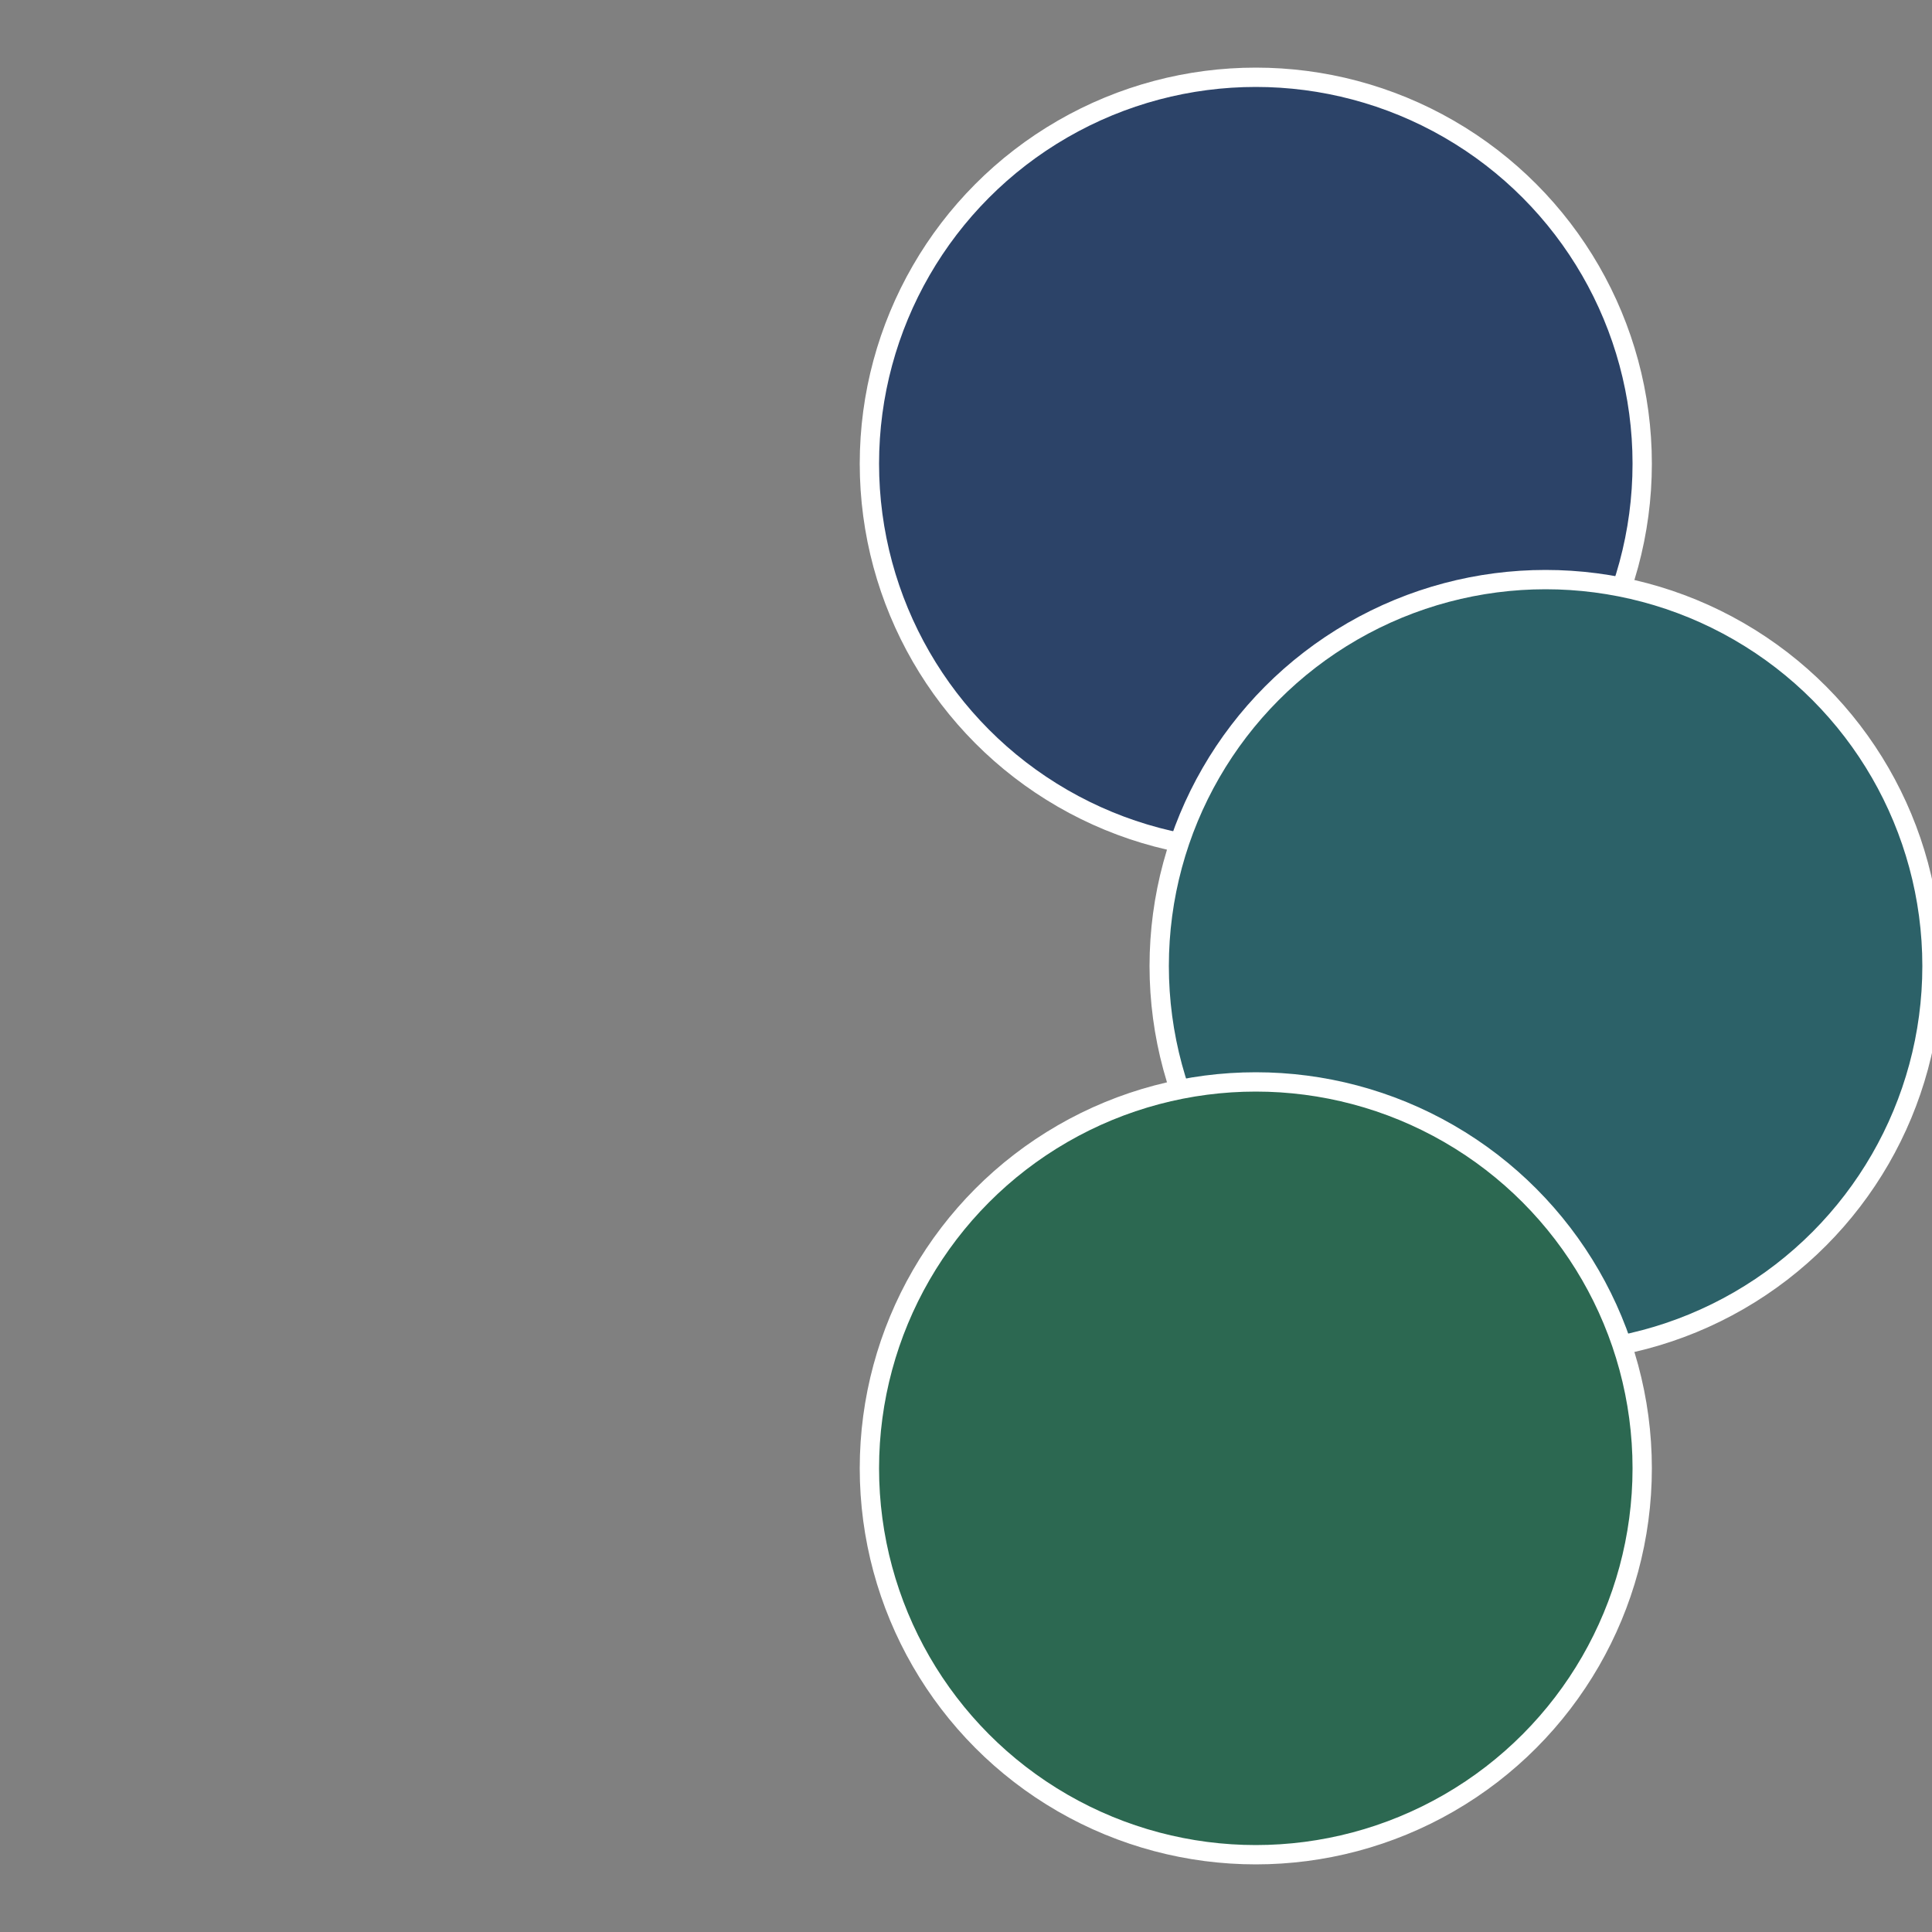
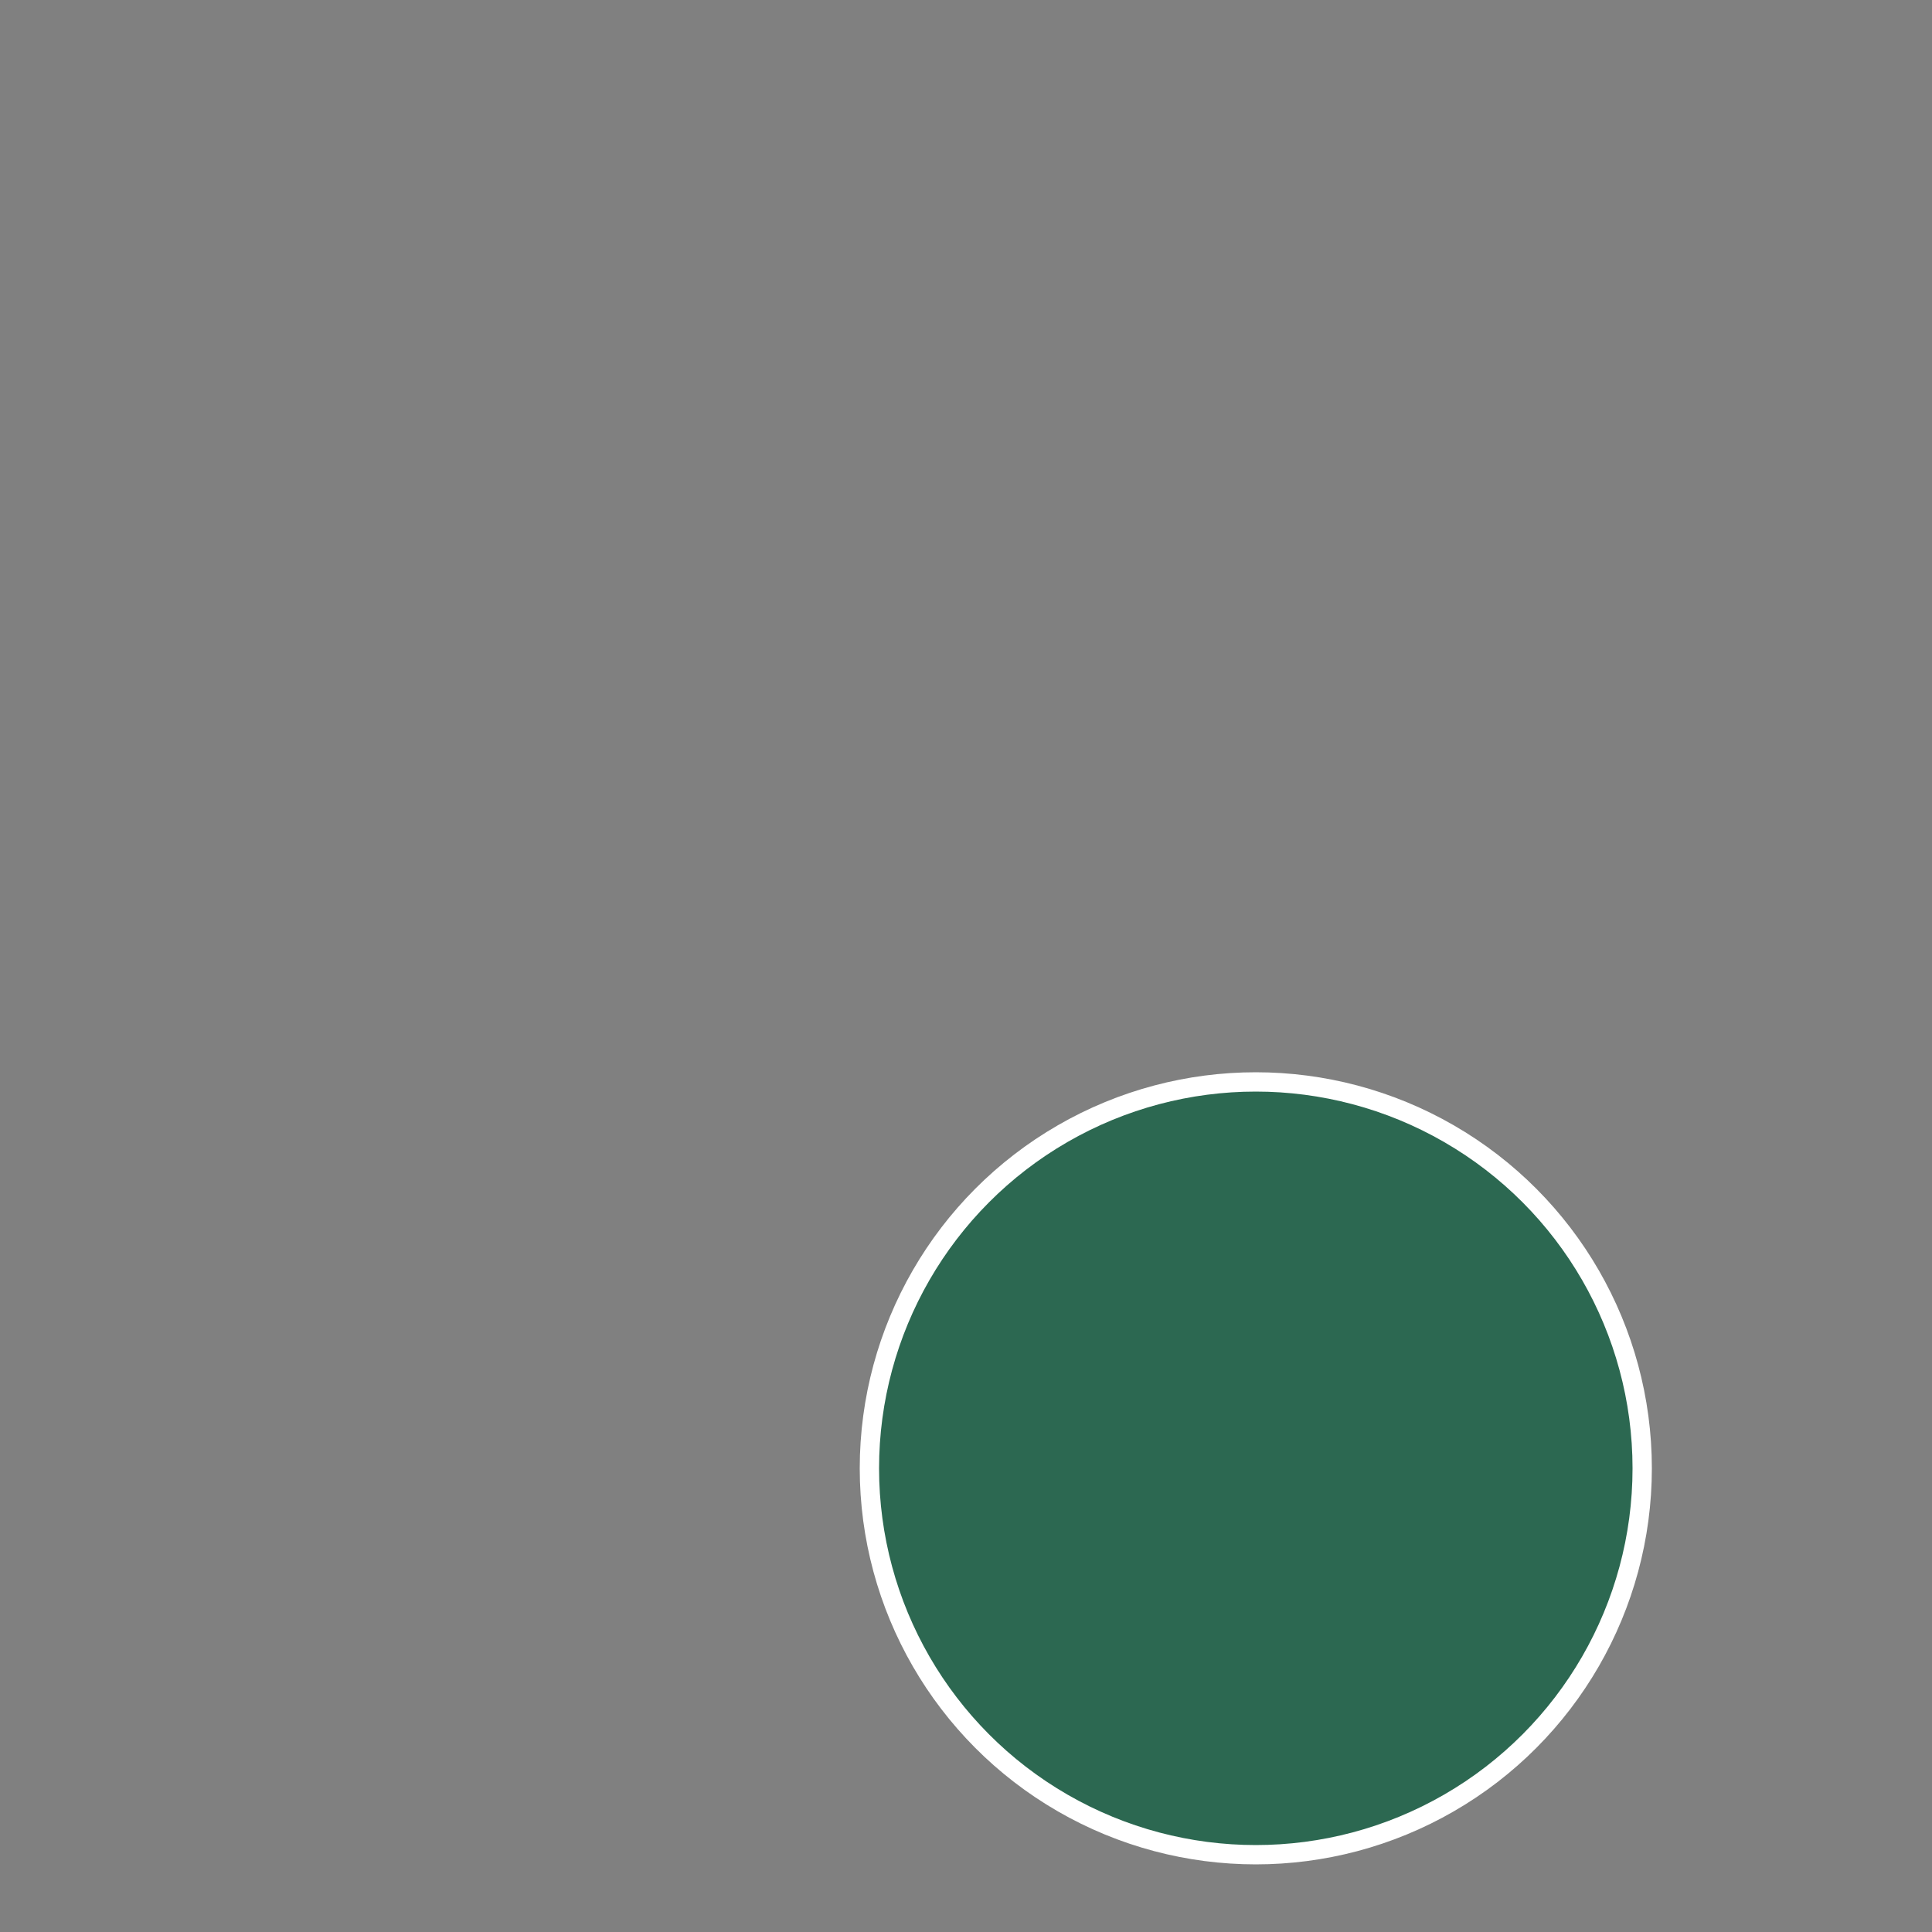
<svg xmlns="http://www.w3.org/2000/svg" width="500" height="500" viewBox="-1 -1 2 2">
  <rect x="-1" y="-1" width="2" height="2" fill="#808080" stroke="none" />
-   <circle cx="0.3" cy="-0.52" r="0.4" fill="#2c4368" stroke="#fff" stroke-width="1%" />
-   <circle cx="0.6" cy="0" r="0.4" fill="#2c6168" stroke="#fff" stroke-width="1%" />
  <circle cx="0.3" cy="0.52" r="0.4" fill="#2c6851" stroke="#fff" stroke-width="1%" />
</svg>